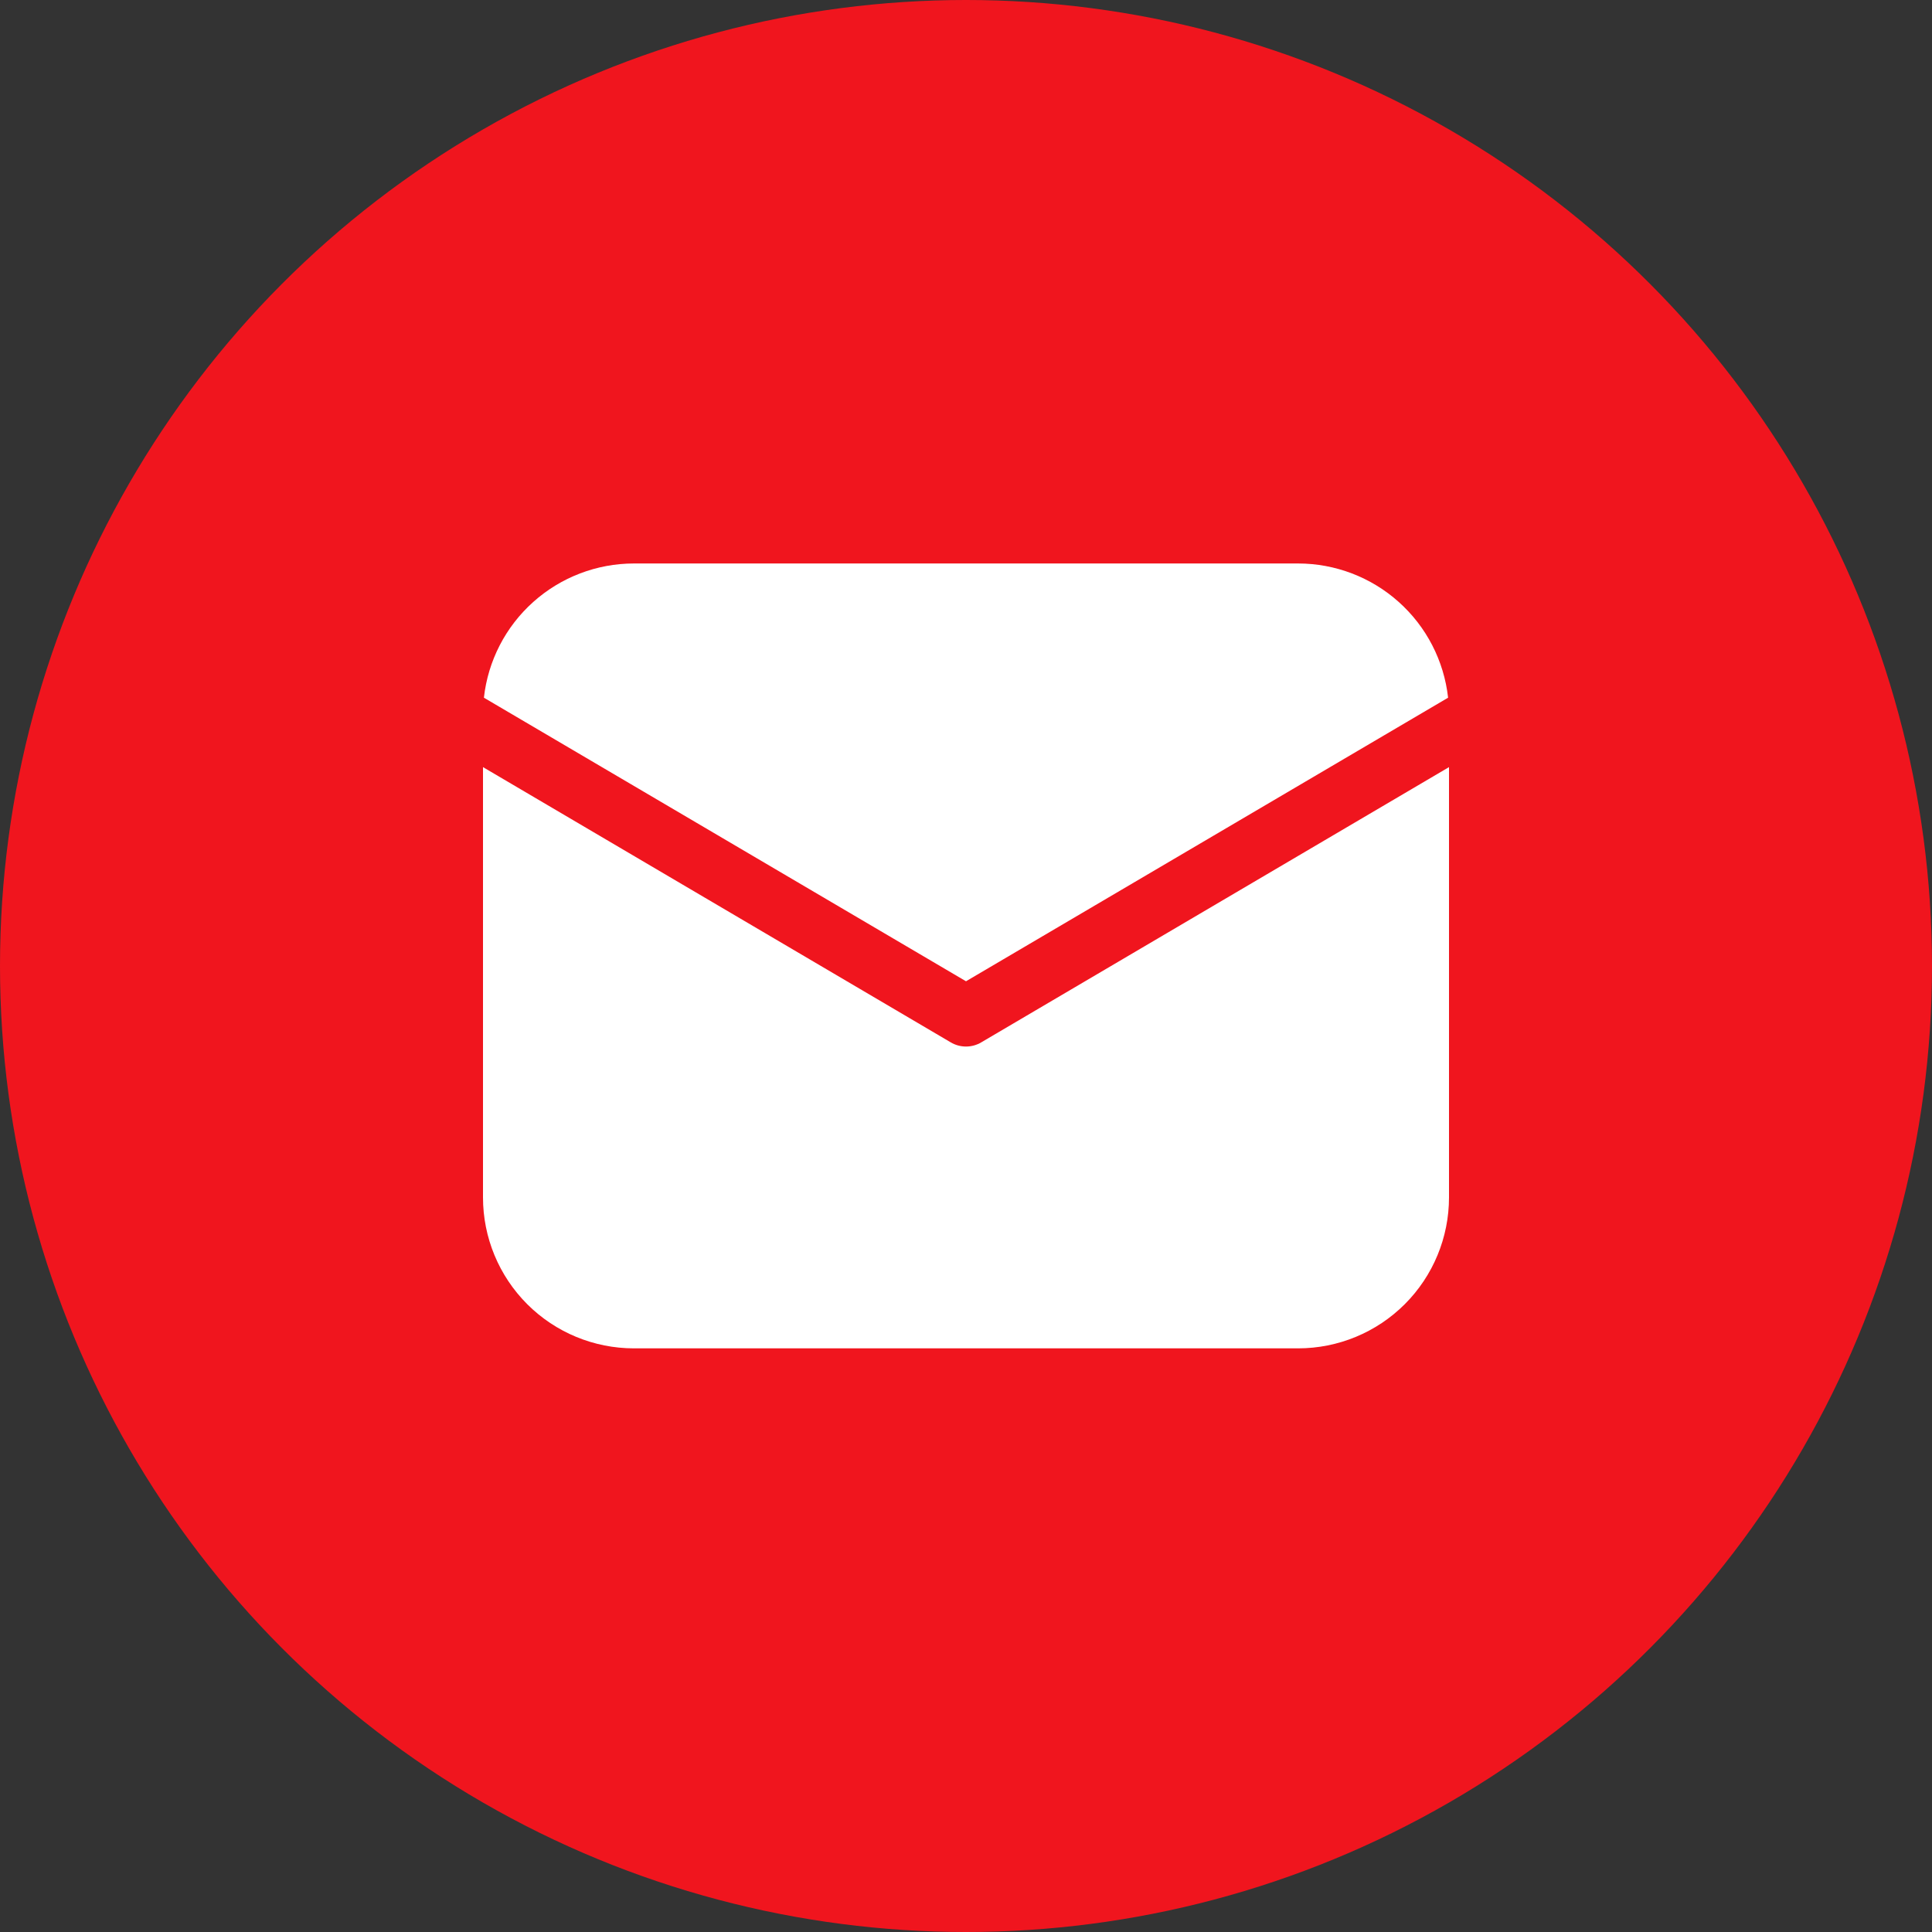
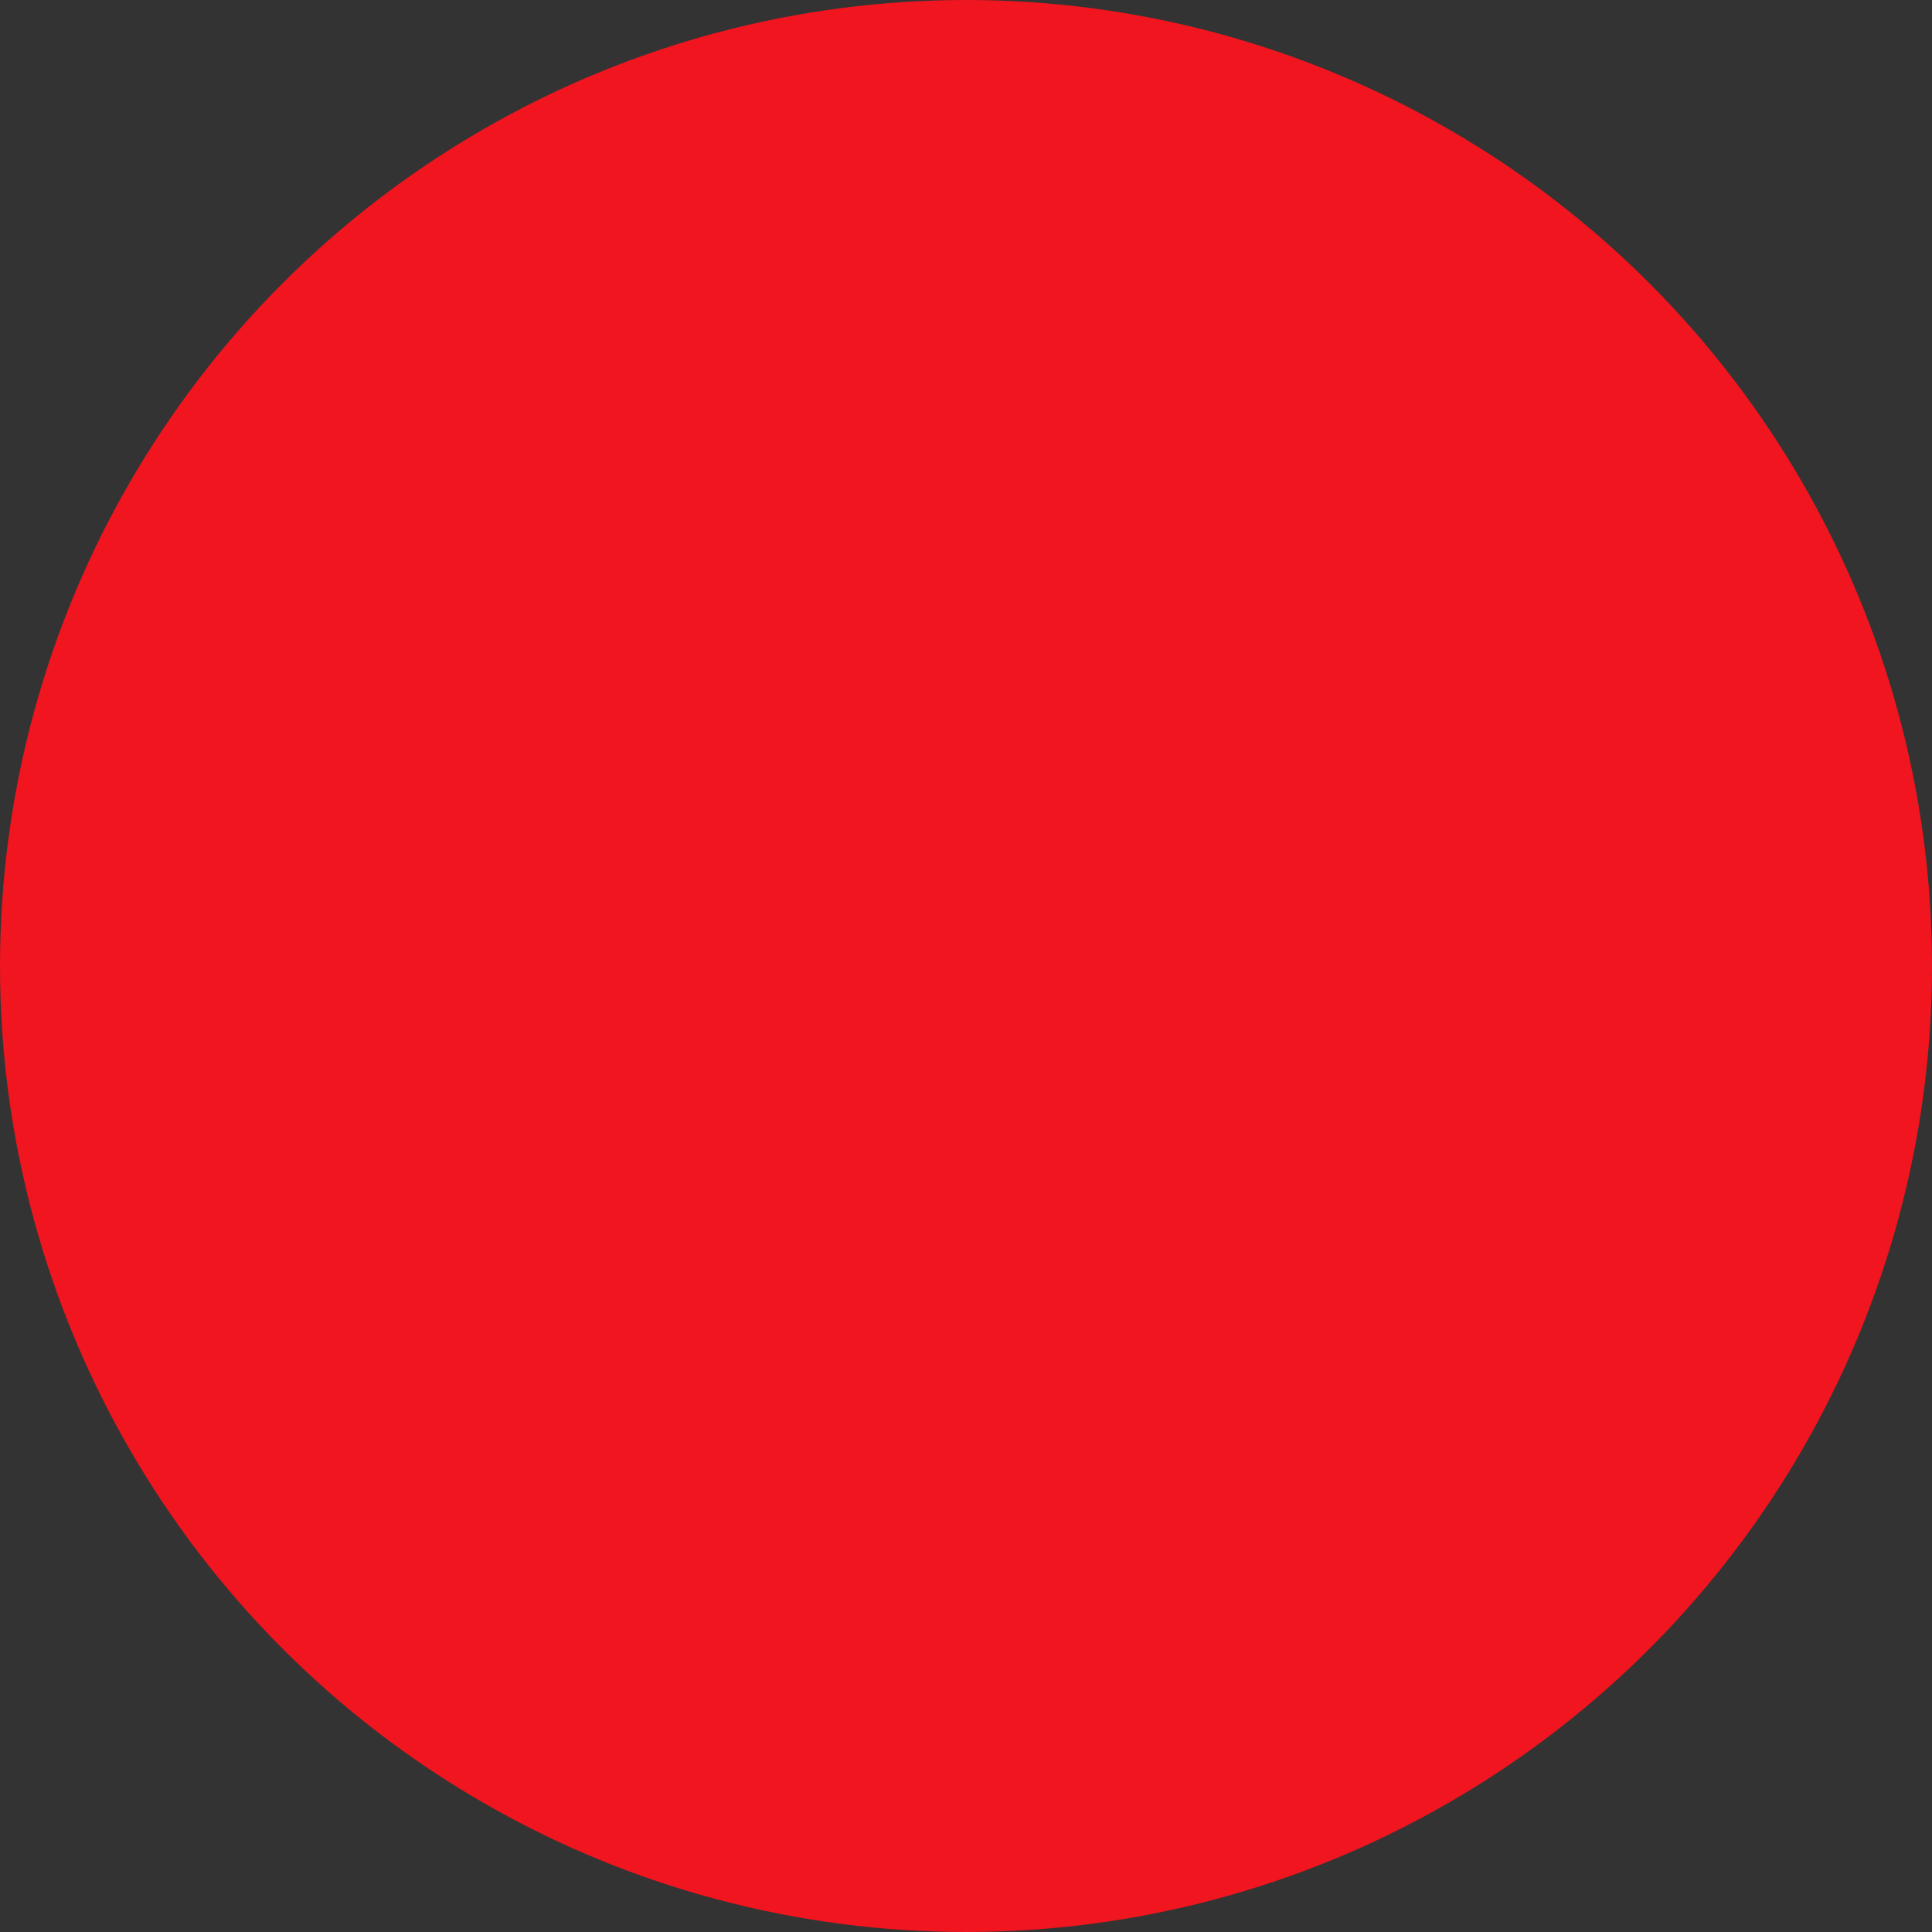
<svg xmlns="http://www.w3.org/2000/svg" width="32" height="32" viewBox="0 0 32 32" fill="none">
  <rect x="0" y="0" width="32" height="32" fill="#333333" stroke="none" />
  <circle cx="16" cy="16" r="16" fill="#F0151E" />
-   <path d="M24 12.706V19.833C24 20.496 23.737 21.132 23.268 21.601C22.799 22.07 22.163 22.333 21.5 22.333H10.5C9.837 22.333 9.201 22.07 8.732 21.601C8.263 21.132 8 20.496 8 19.833V12.706L15.746 17.264C15.823 17.31 15.911 17.334 16 17.334C16.089 17.334 16.177 17.31 16.254 17.264L24 12.706ZM21.5 9.333C22.115 9.333 22.709 9.56 23.167 9.97C23.626 10.38 23.917 10.945 23.985 11.556L16 16.253L8.015 11.556C8.083 10.945 8.374 10.38 8.833 9.97C9.291 9.56 9.885 9.333 10.5 9.333H21.5Z" fill="white" />
</svg>